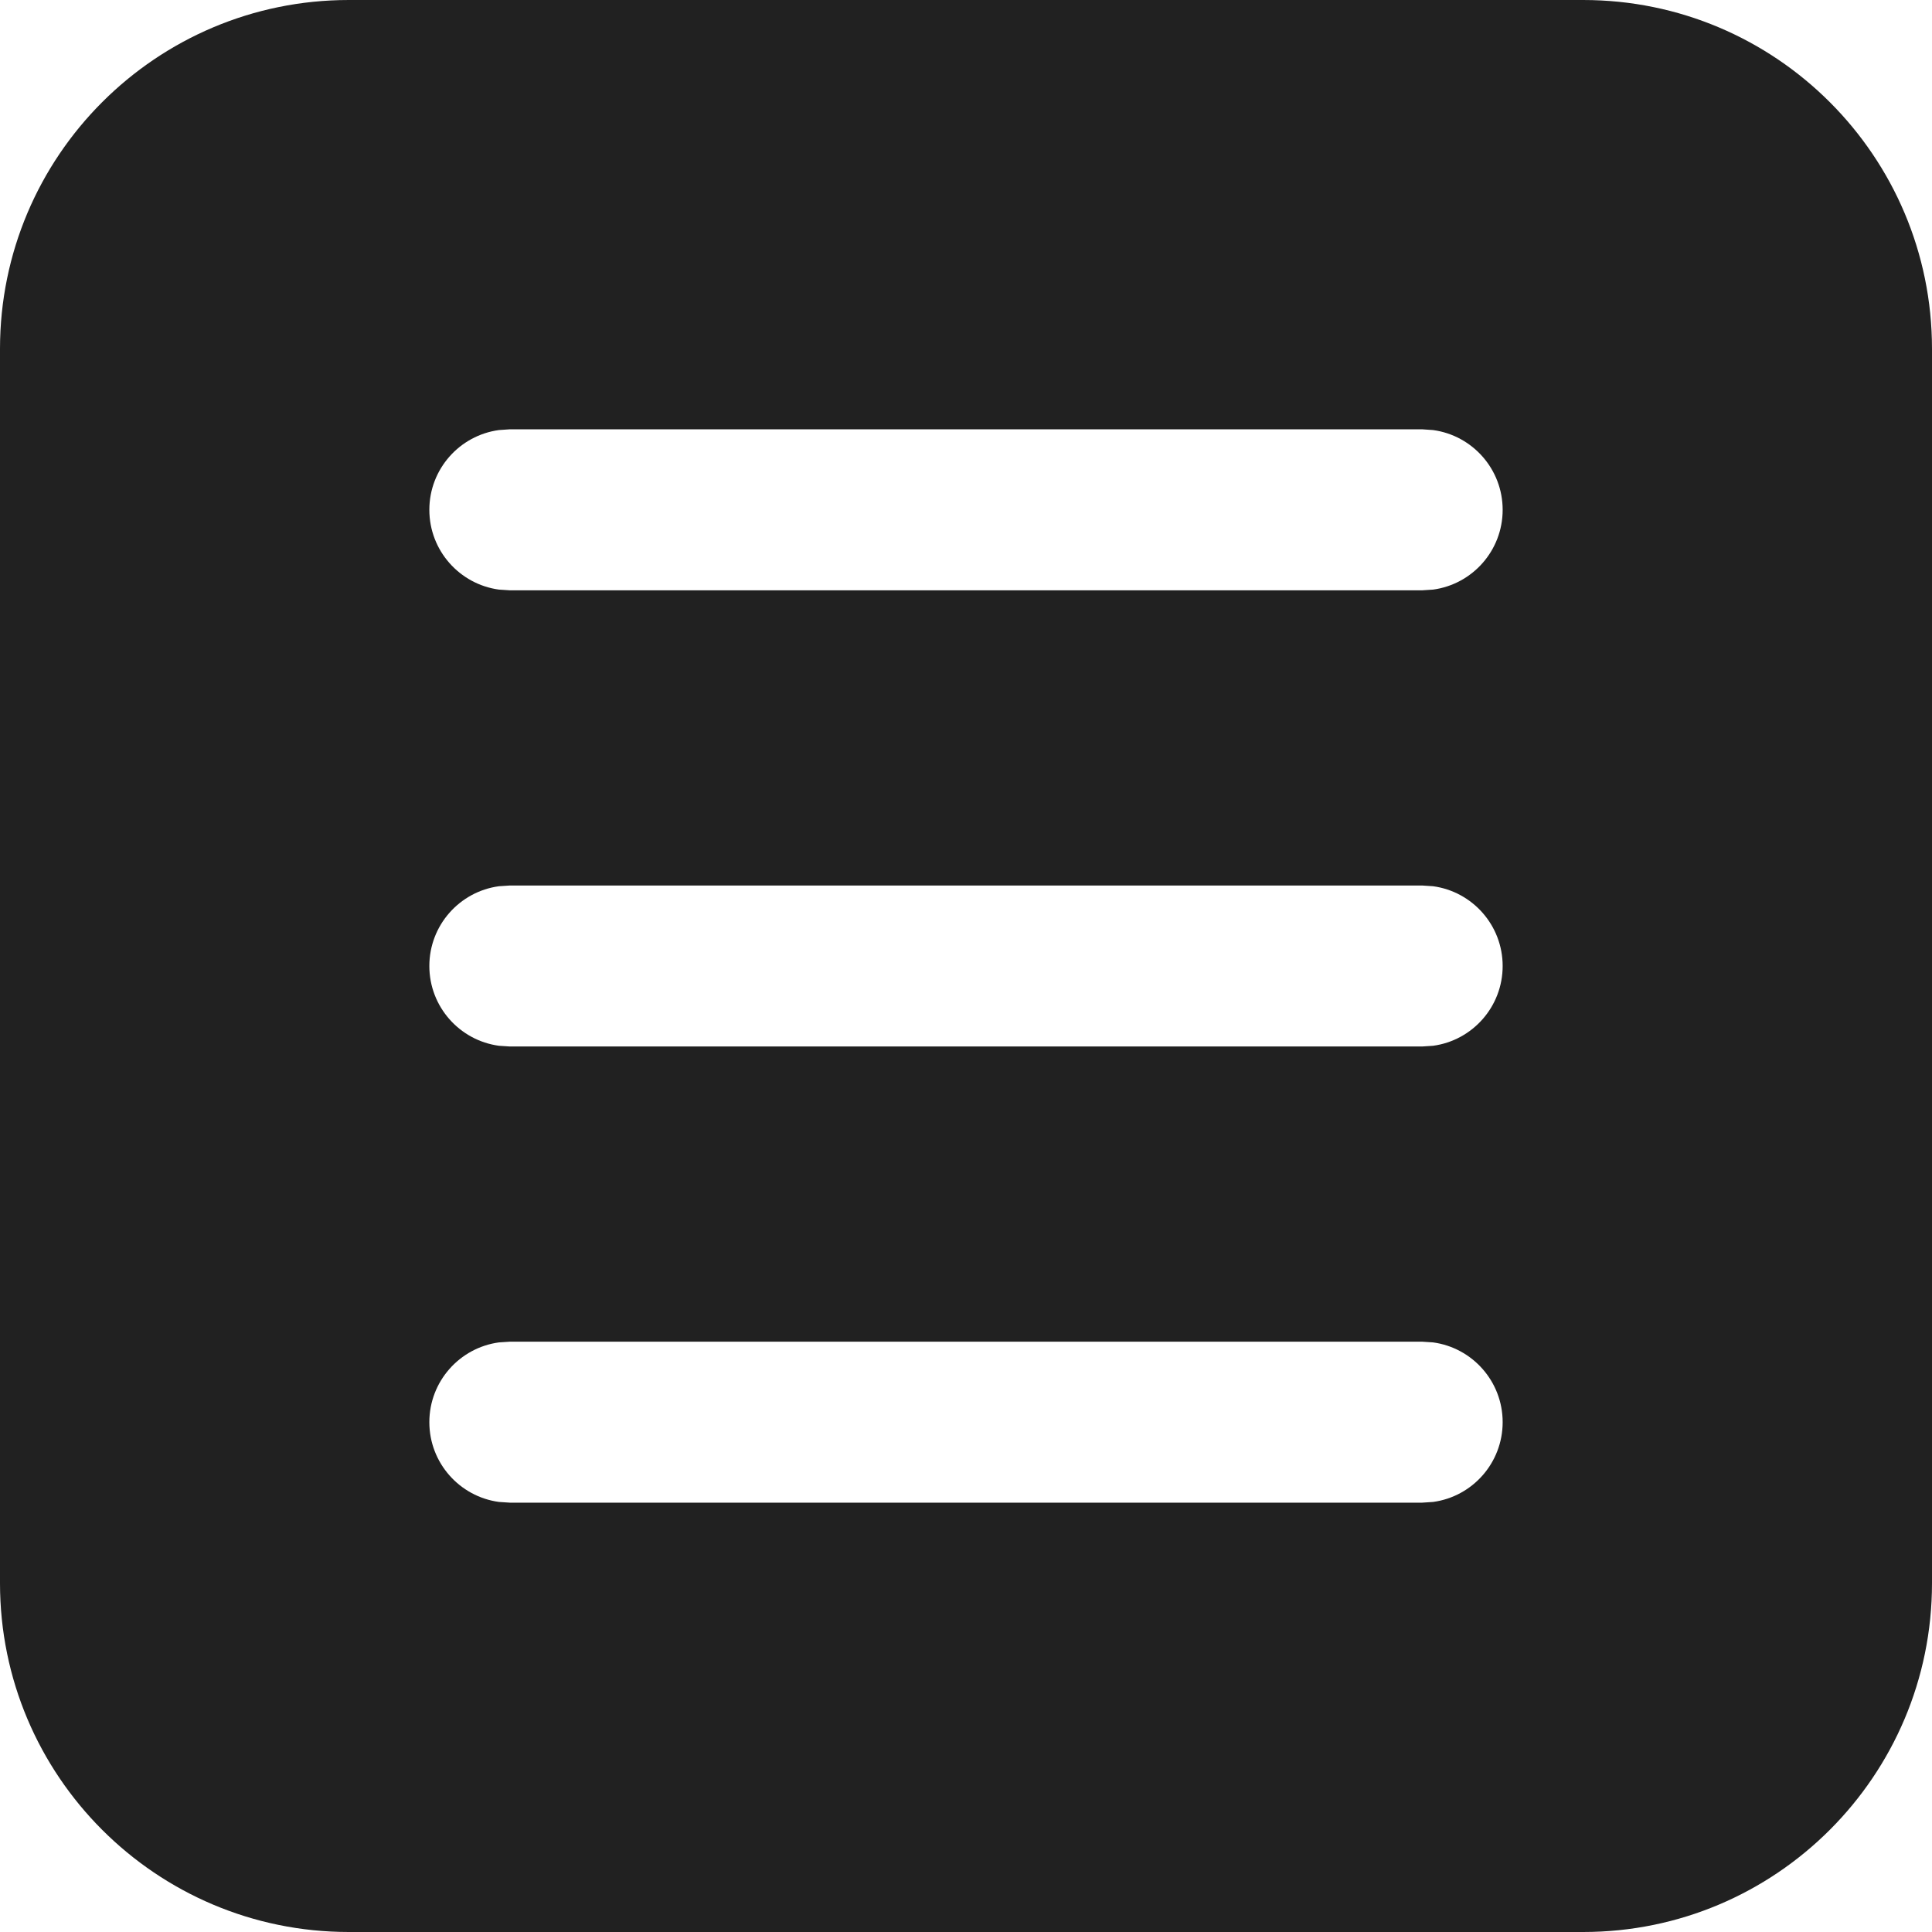
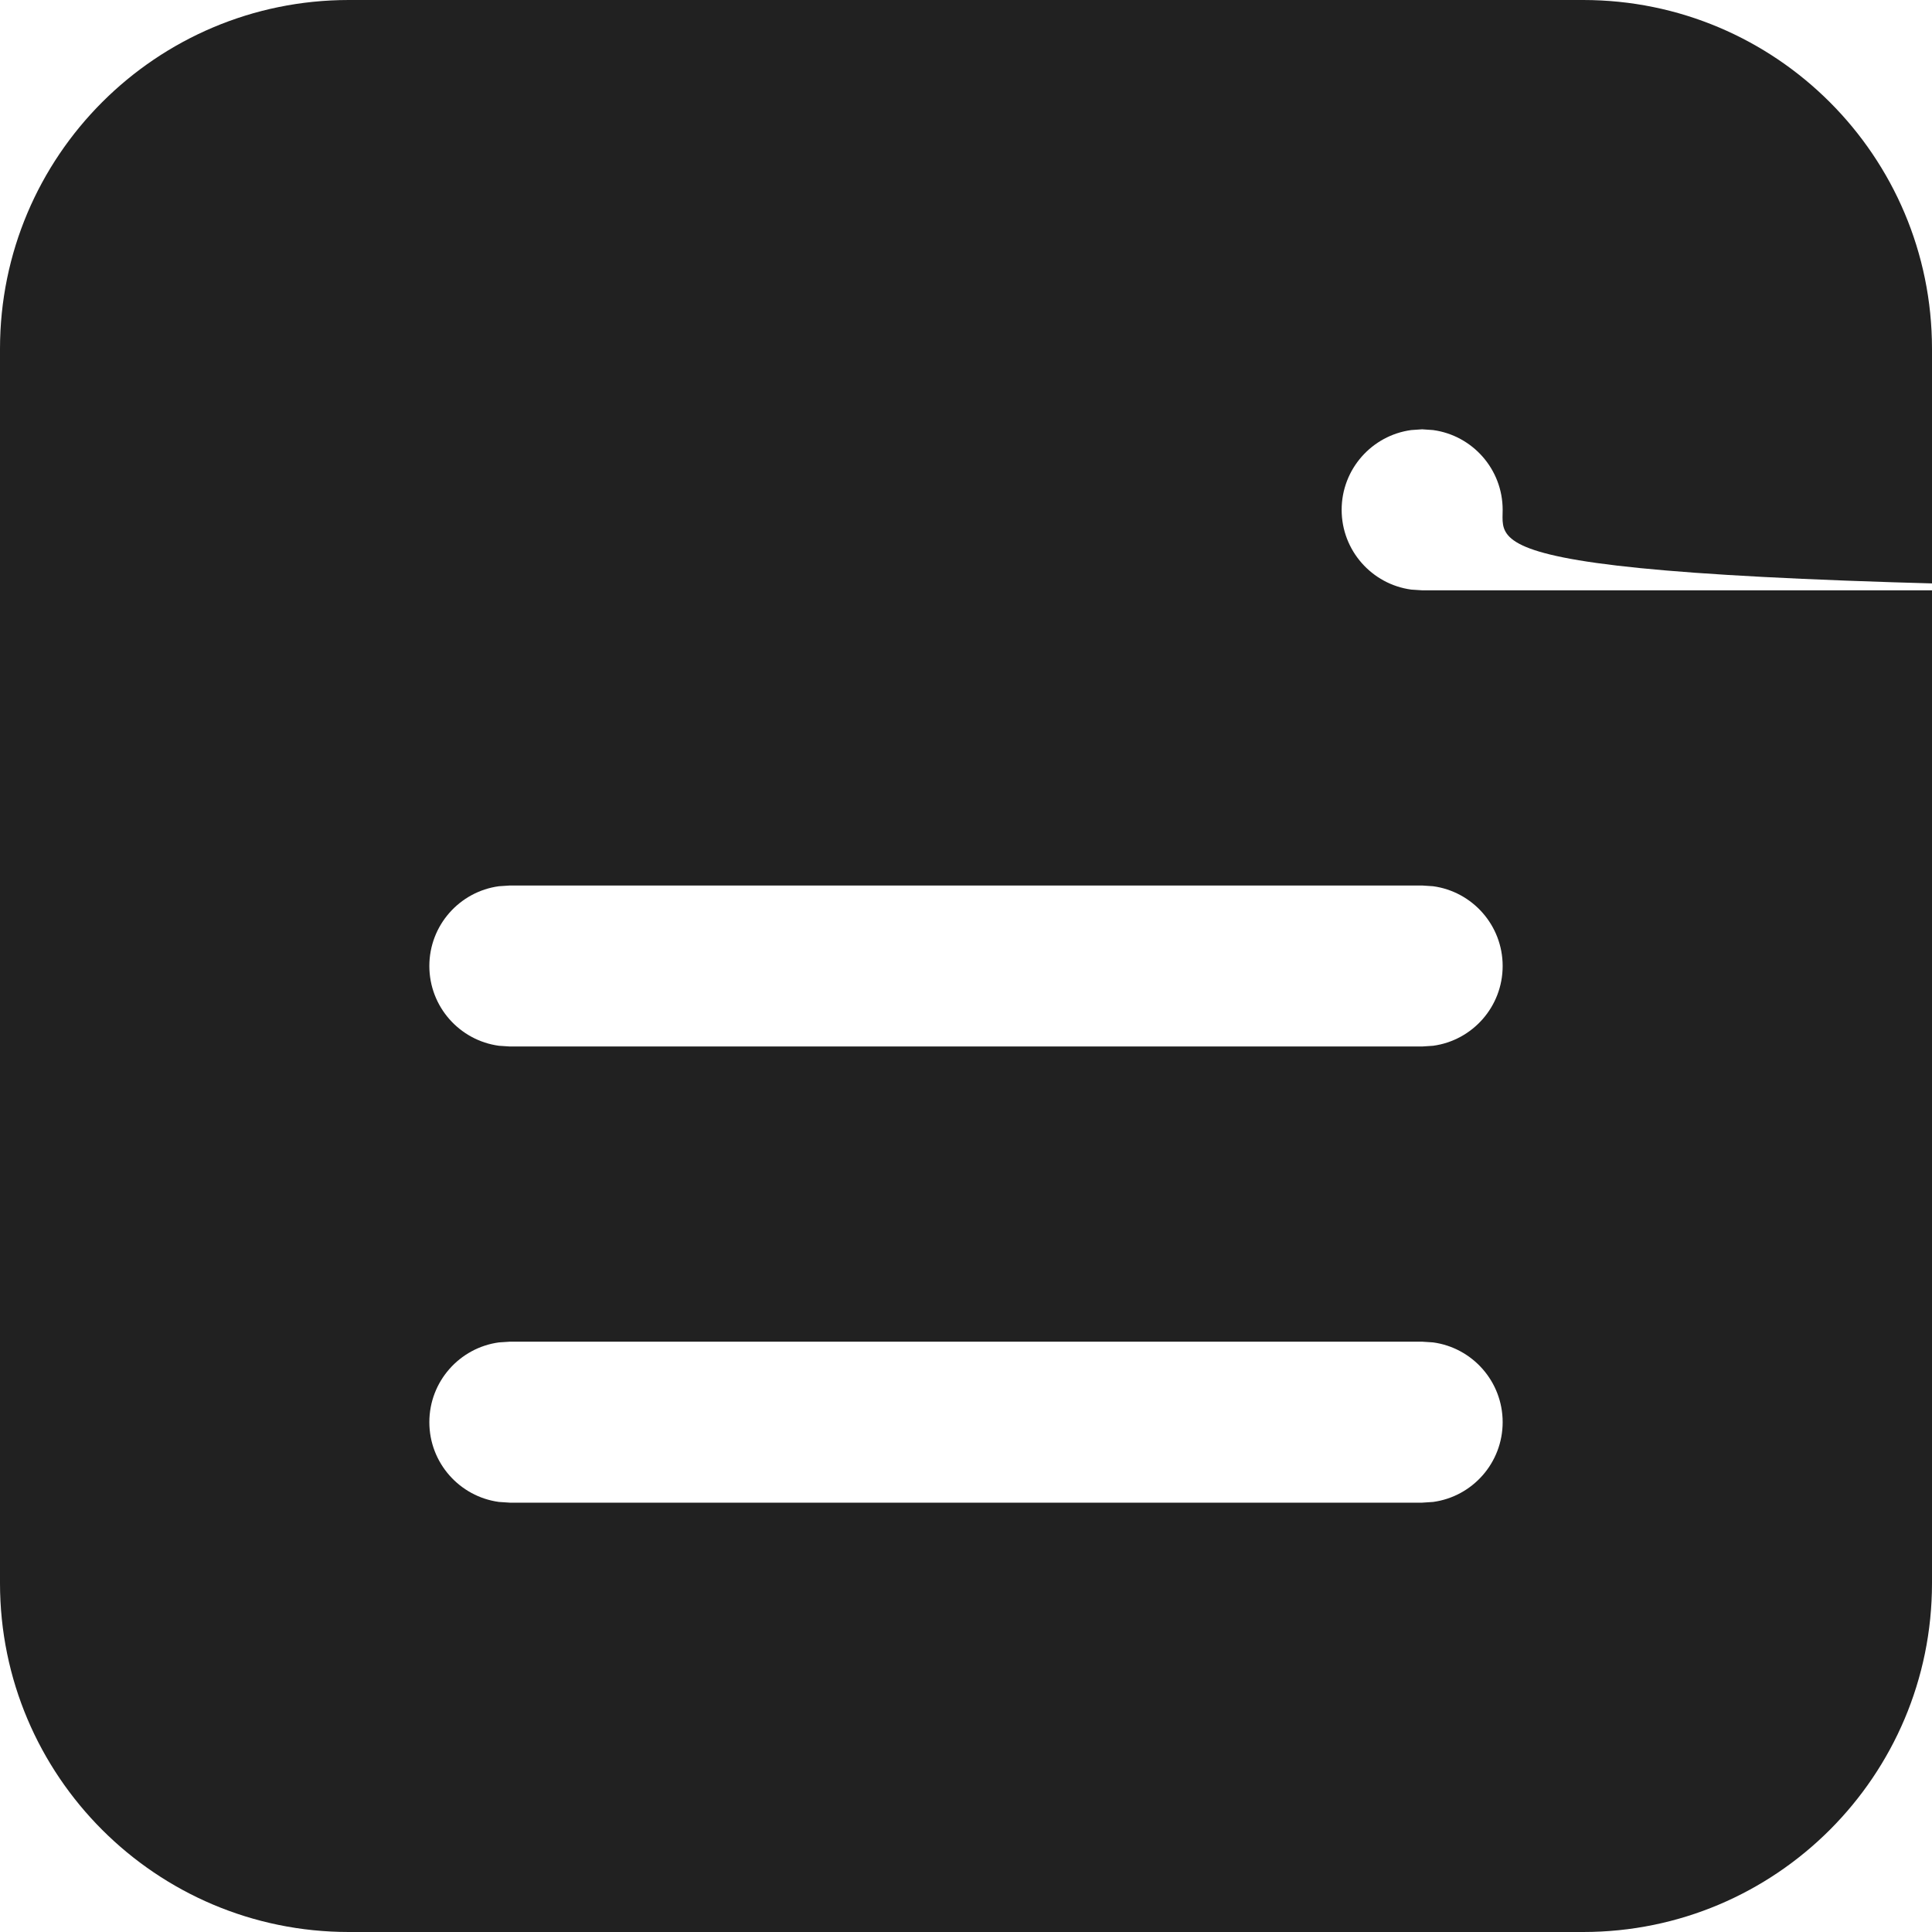
<svg xmlns="http://www.w3.org/2000/svg" version="1.1" id="Layer_1" x="0px" y="0px" viewBox="0 0 512 512" style="enable-background:new 0 0 512 512;" xml:space="preserve">
  <style type="text/css">
	.st0{fill:#212121;}
</style>
  <g>
-     <path class="st0" d="M512,419.56c0,51.06-41.39,92.44-92.44,92.44H92.44C41.39,512,0,470.61,0,419.56V92.44   C0,41.39,41.39,0,92.44,0h327.11C470.61,0,512,41.39,512,92.44V419.56z M398.22,135.11c0-10.8-8.03-19.73-18.44-21.14l-2.9-0.2   H135.11l-2.89,0.2c-10.41,1.41-18.44,10.34-18.44,21.14c0,10.8,8.03,19.73,18.44,21.14l2.89,0.19h241.78l2.9-0.19   C390.2,154.84,398.22,145.91,398.22,135.11z M398.22,376.89c0-10.8-8.03-19.73-18.44-21.14l-2.9-0.19H135.11l-2.89,0.19   c-10.41,1.41-18.44,10.34-18.44,21.14s8.03,19.73,18.44,21.14l2.89,0.19h241.78l2.9-0.19C390.2,396.62,398.22,387.69,398.22,376.89   z M398.22,256c0-10.8-8.03-19.73-18.44-21.14l-2.9-0.19H135.11l-2.89,0.19c-10.41,1.41-18.44,10.34-18.44,21.14   s8.03,19.73,18.44,21.14l2.89,0.19h241.78l2.9-0.19C390.2,275.73,398.22,266.8,398.22,256z" />
+     <path class="st0" d="M512,419.56c0,51.06-41.39,92.44-92.44,92.44H92.44C41.39,512,0,470.61,0,419.56V92.44   C0,41.39,41.39,0,92.44,0h327.11C470.61,0,512,41.39,512,92.44V419.56z M398.22,135.11c0-10.8-8.03-19.73-18.44-21.14l-2.9-0.2   l-2.89,0.2c-10.41,1.41-18.44,10.34-18.44,21.14c0,10.8,8.03,19.73,18.44,21.14l2.89,0.19h241.78l2.9-0.19   C390.2,154.84,398.22,145.91,398.22,135.11z M398.22,376.89c0-10.8-8.03-19.73-18.44-21.14l-2.9-0.19H135.11l-2.89,0.19   c-10.41,1.41-18.44,10.34-18.44,21.14s8.03,19.73,18.44,21.14l2.89,0.19h241.78l2.9-0.19C390.2,396.62,398.22,387.69,398.22,376.89   z M398.22,256c0-10.8-8.03-19.73-18.44-21.14l-2.9-0.19H135.11l-2.89,0.19c-10.41,1.41-18.44,10.34-18.44,21.14   s8.03,19.73,18.44,21.14l2.89,0.19h241.78l2.9-0.19C390.2,275.73,398.22,266.8,398.22,256z" />
  </g>
</svg>